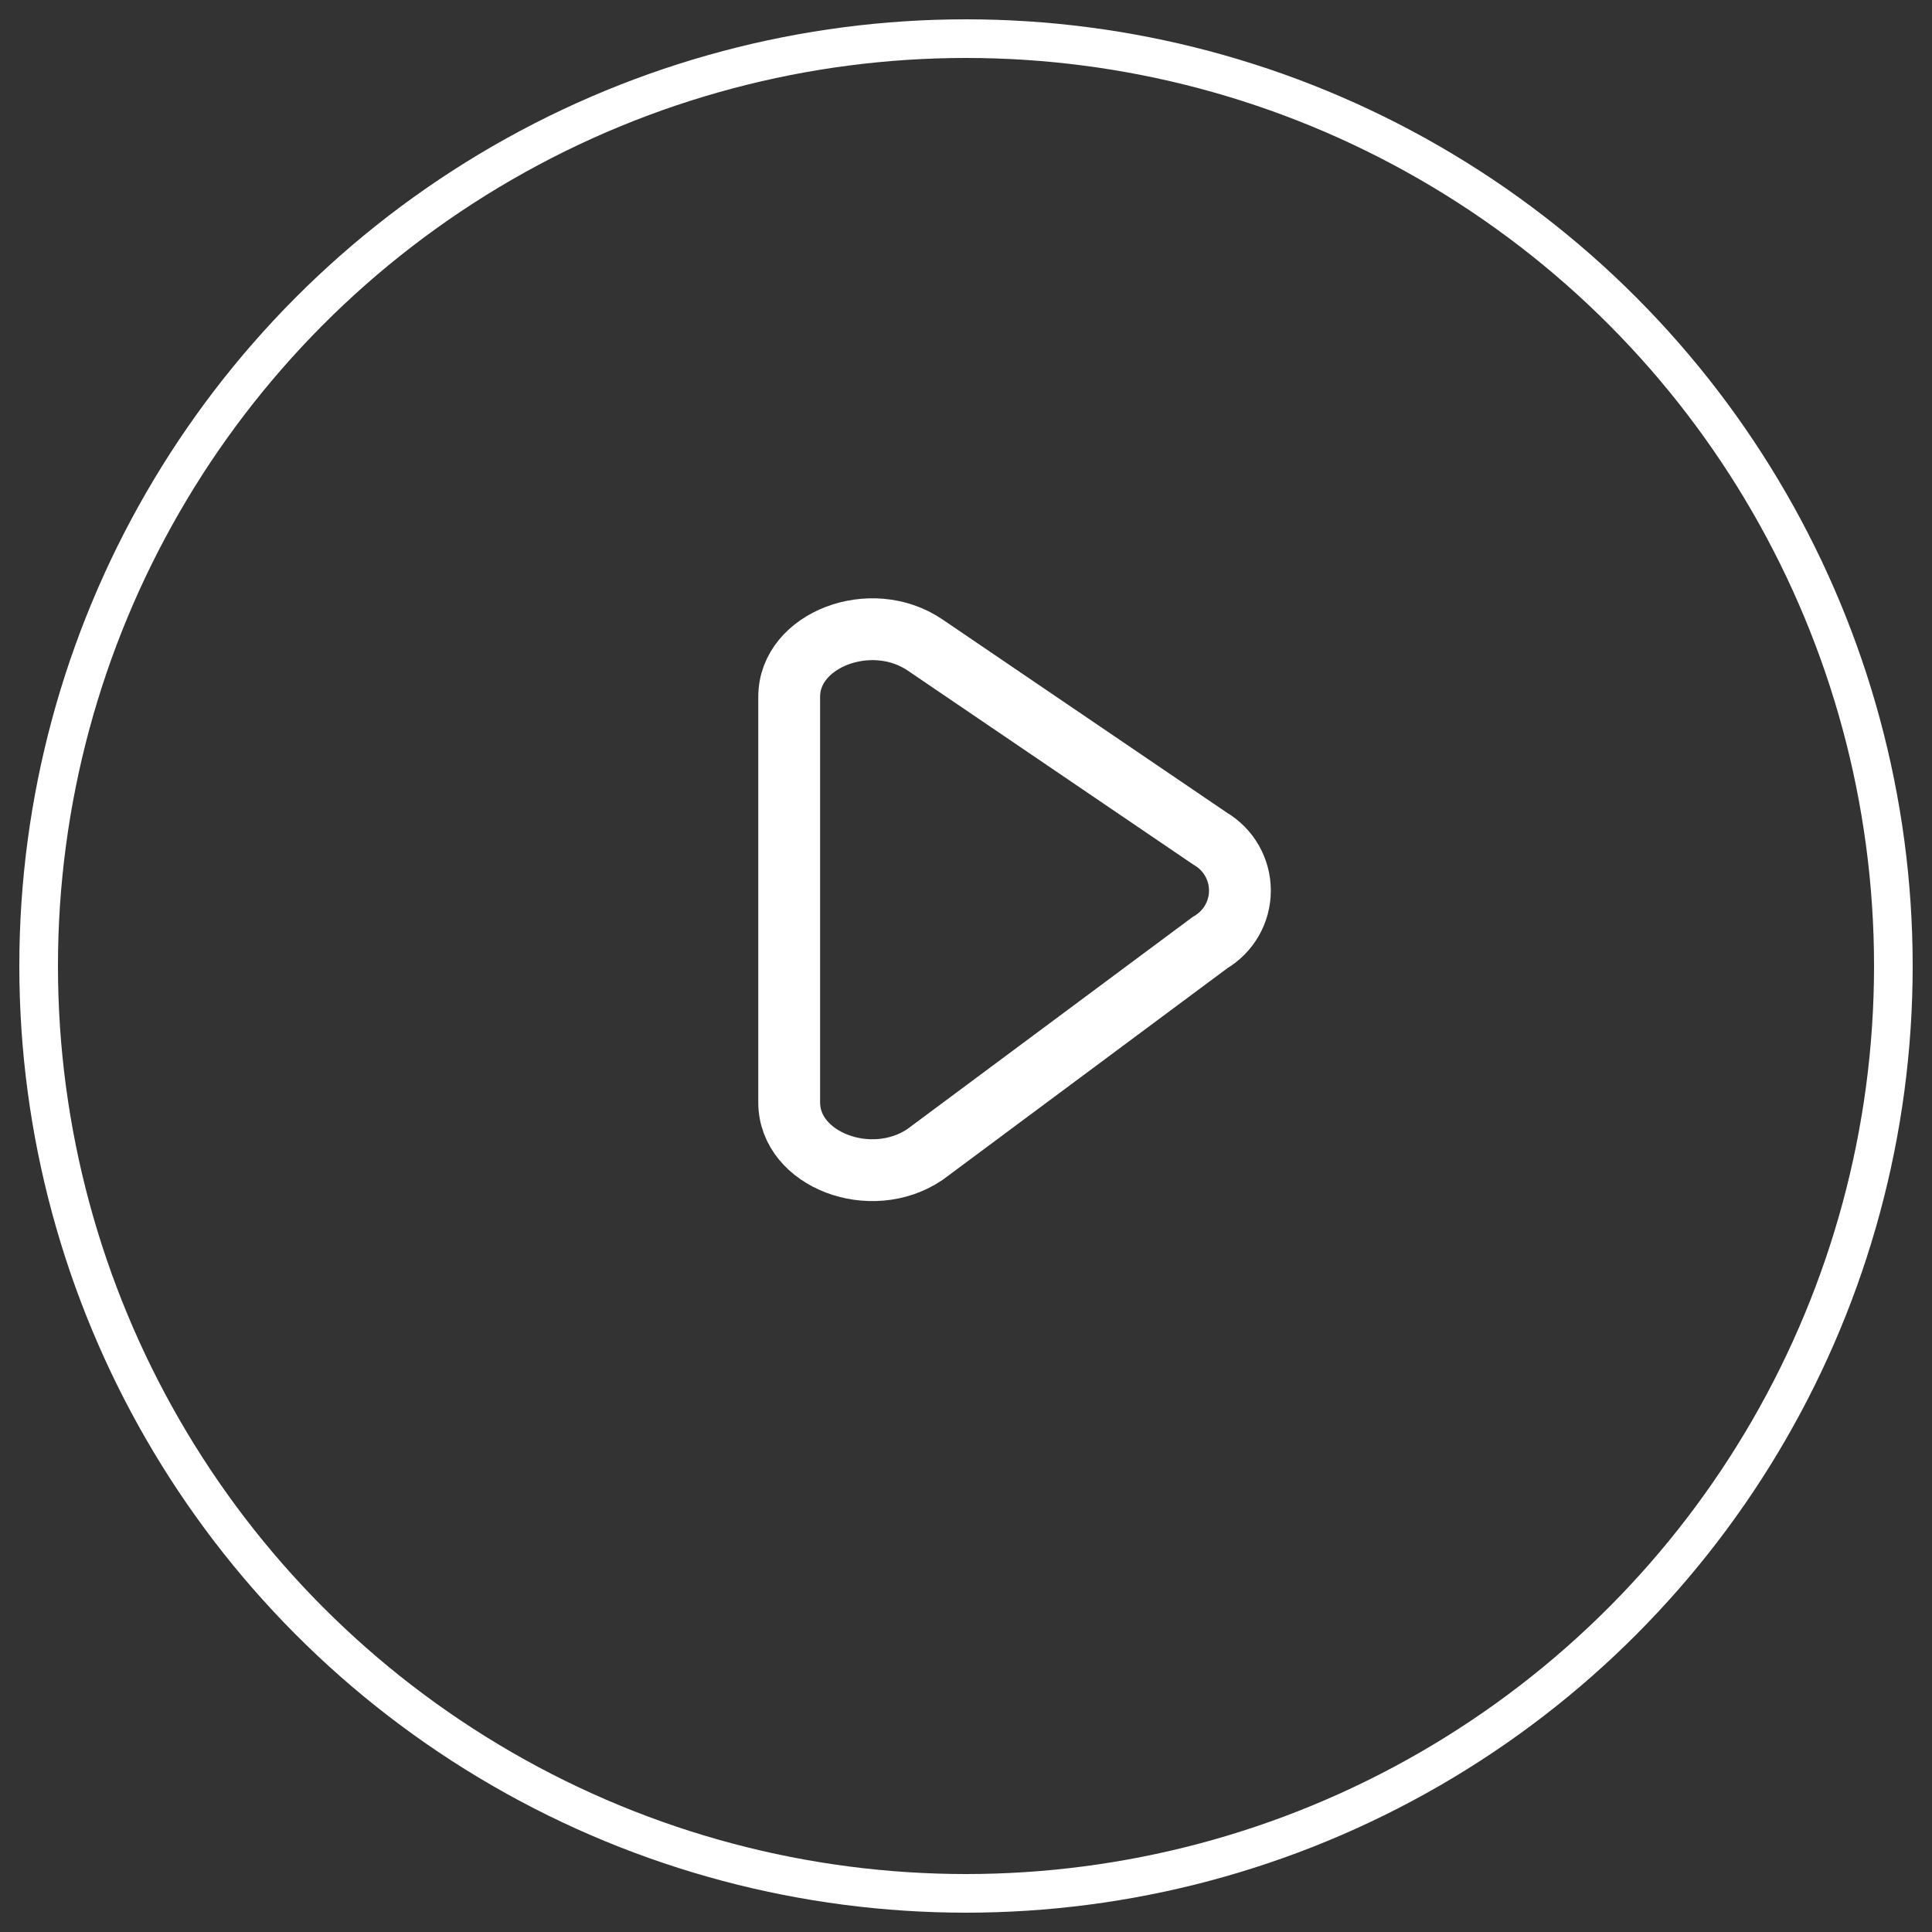
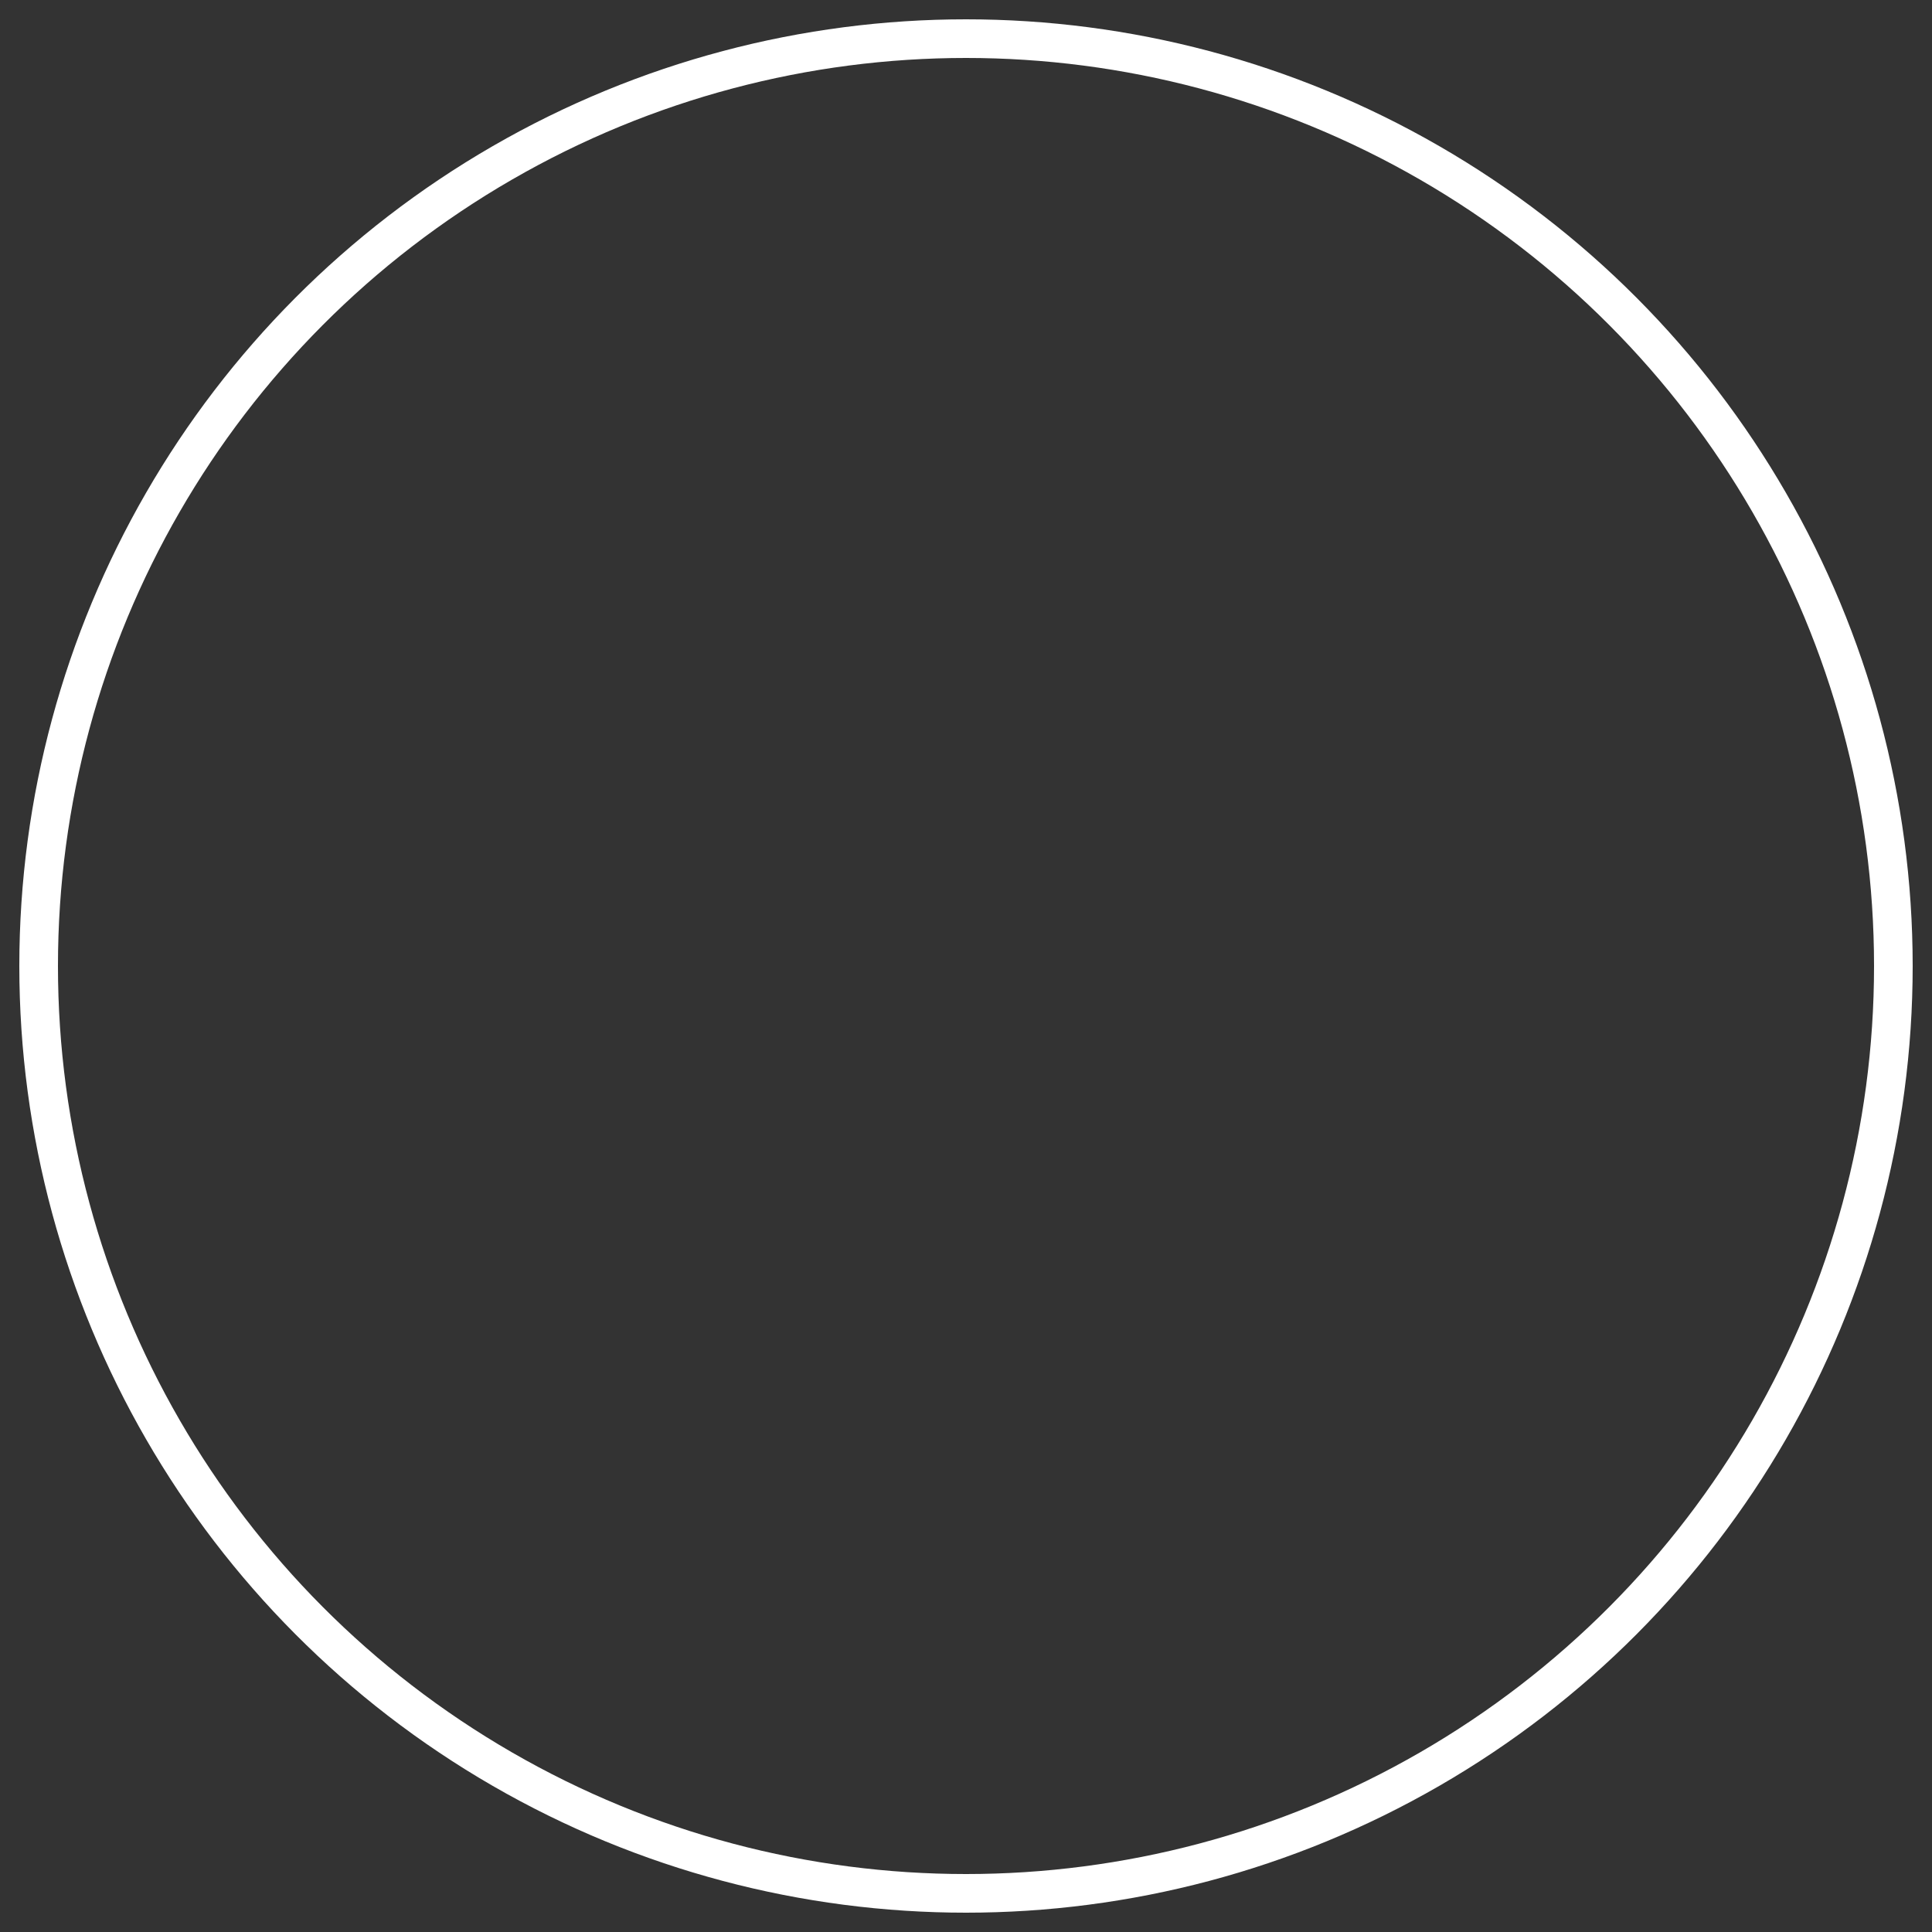
<svg xmlns="http://www.w3.org/2000/svg" width="50px" height="50px" viewBox="0 0 50 50" version="1.1">
  <rect x="0" y="0" width="50" height="50" fill="#333333" stroke="none" />
  <title>Group 35</title>
  <g id="Page-1" stroke="none" stroke-width="1" fill="none" fill-rule="evenodd">
    <g id="1---Homepage" transform="translate(-1343, -6922)" stroke="#FFFFFF">
      <g id="Group-30" transform="translate(0, 6464)">
        <g id="Group-28" transform="translate(1143, 157)">
          <g id="Group-27" transform="translate(0, 302)">
            <g id="Group-35" transform="translate(201, 0)">
              <circle id="Oval" cx="24" cy="24" r="24" />
              <g id="youtube-svgrepo-com" transform="translate(19.424, 15.284)" stroke-linecap="round" stroke-linejoin="round" stroke-width="1.6">
-                 <path d="M3.518,0.409 L10.894,5.42 C11.371,5.699 11.665,6.211 11.665,6.764 C11.665,7.318 11.371,7.829 10.894,8.108 L3.518,13.591 C2.119,14.541 0,13.731 0,12.247 L0,1.748 C0,0.271 2.121,-0.541 3.518,0.409 Z" id="Path" />
-               </g>
+                 </g>
            </g>
          </g>
        </g>
      </g>
    </g>
  </g>
</svg>